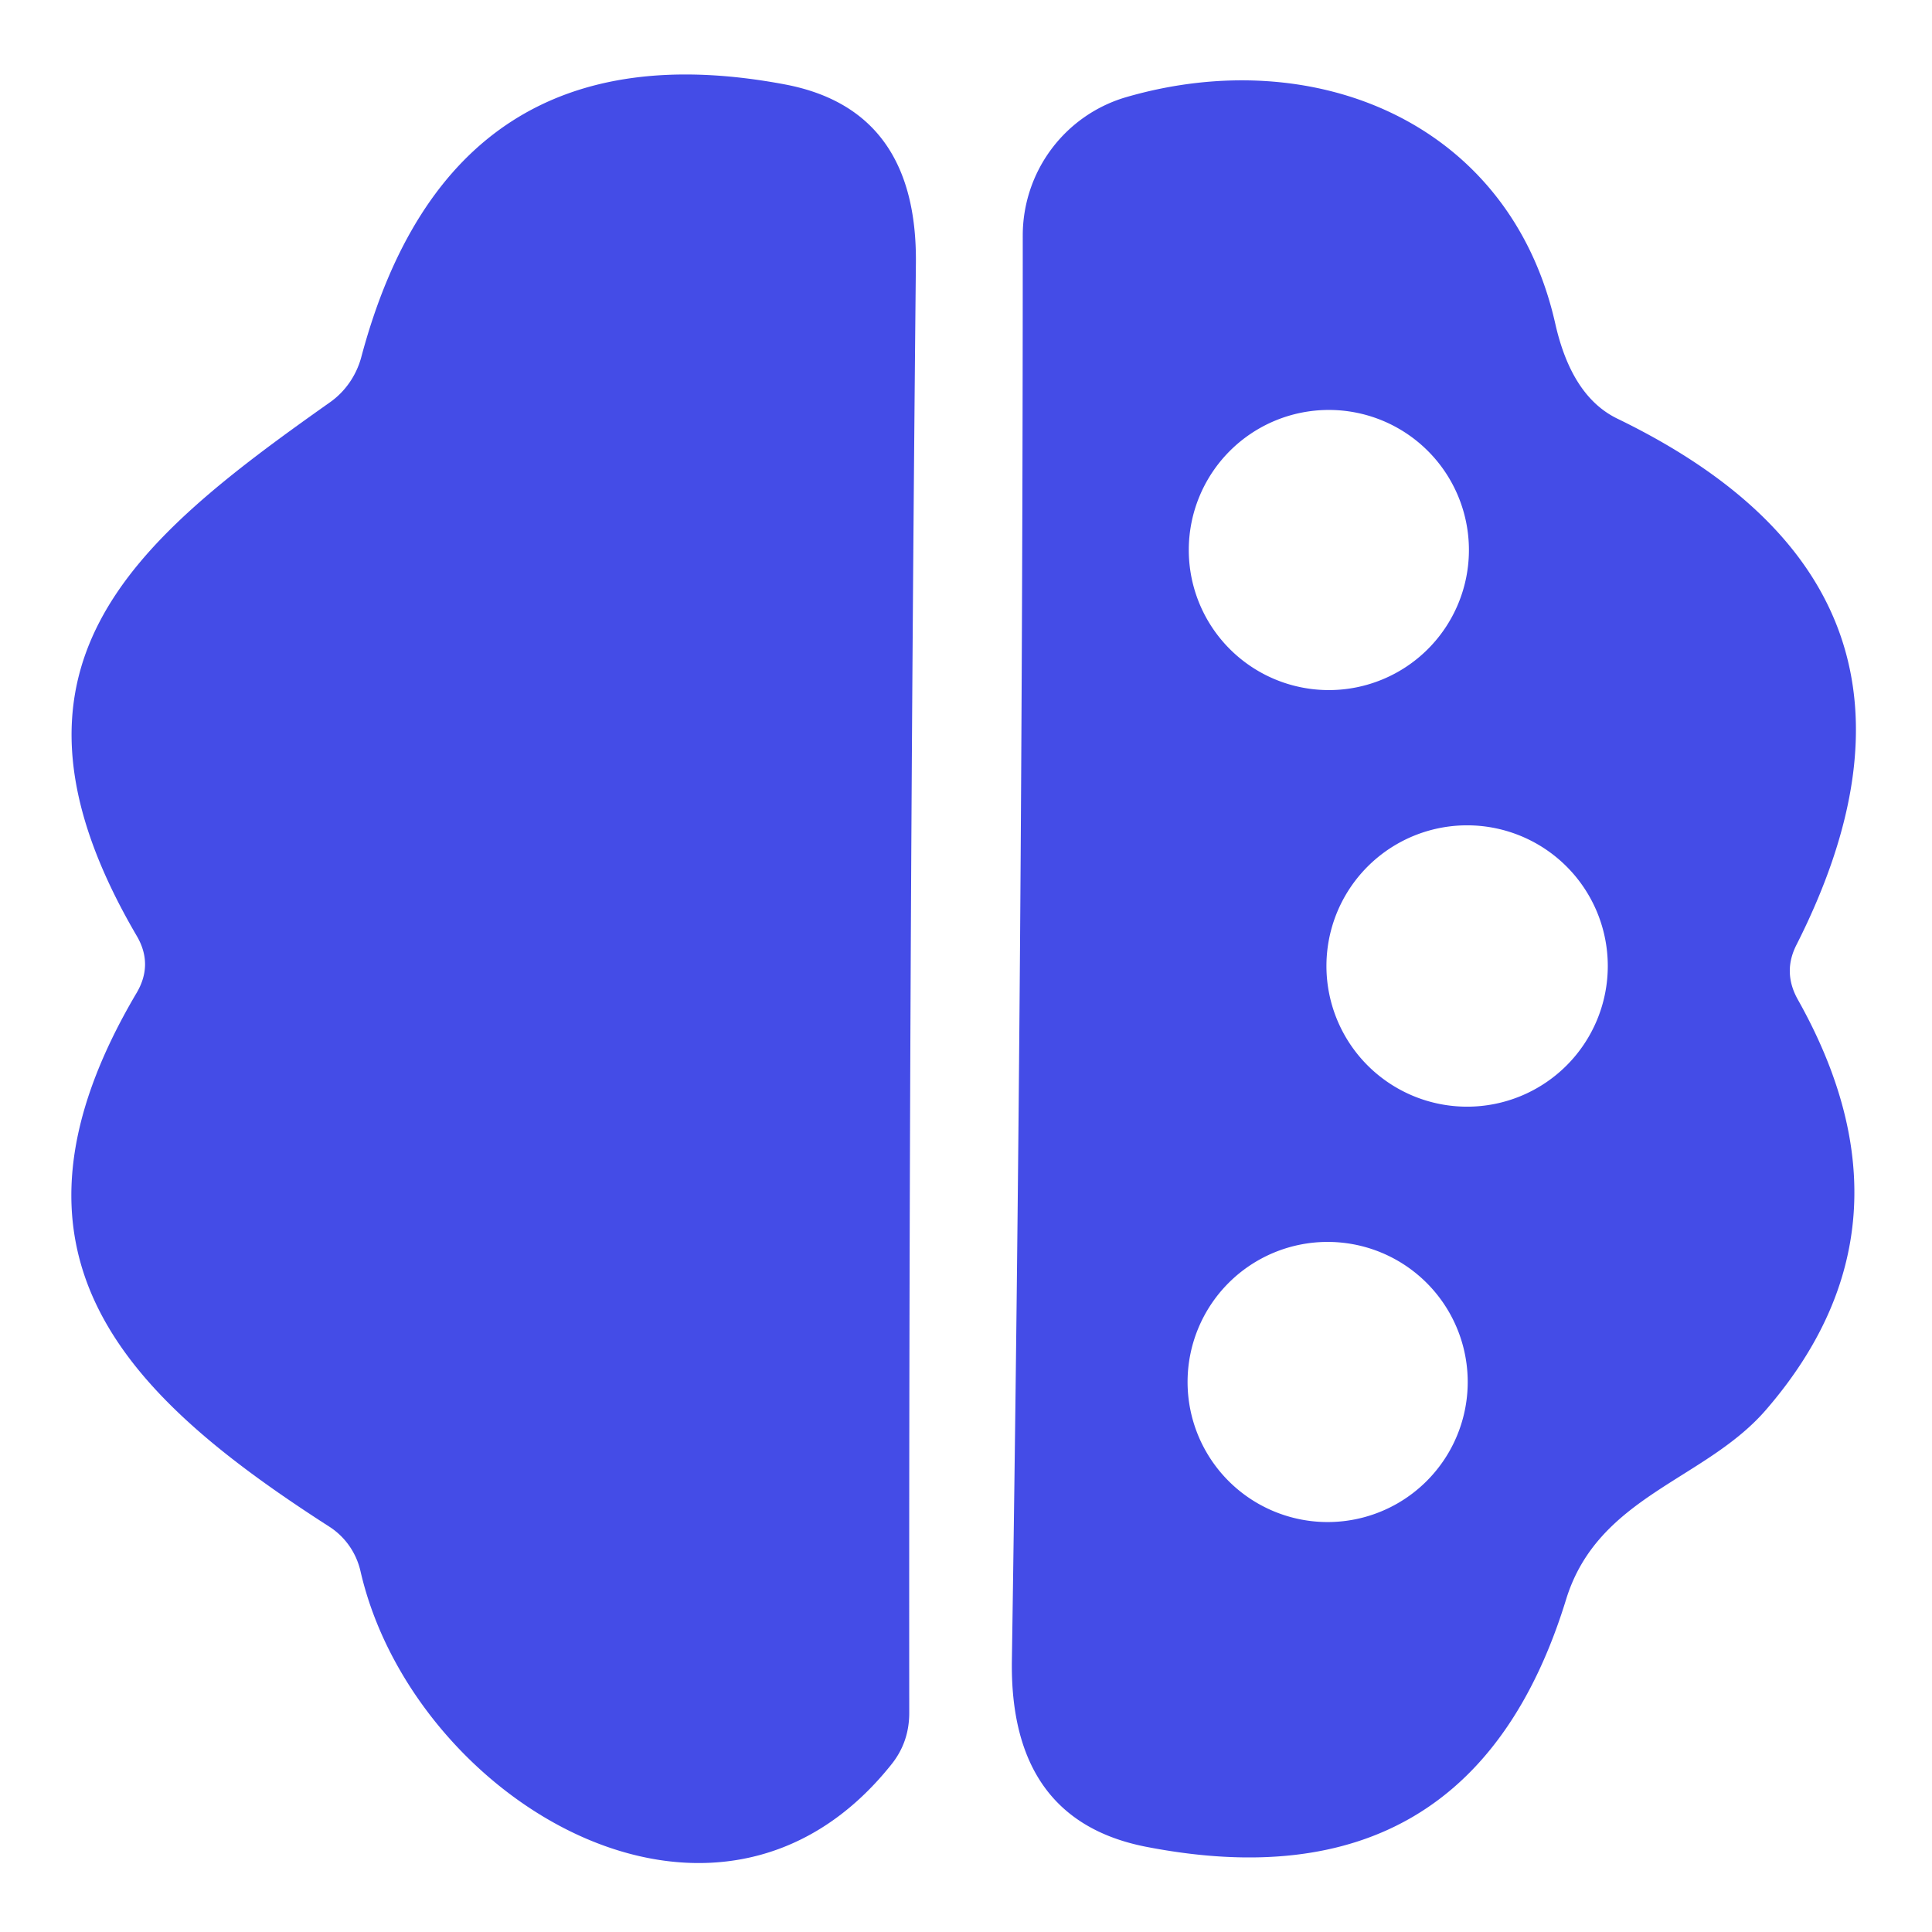
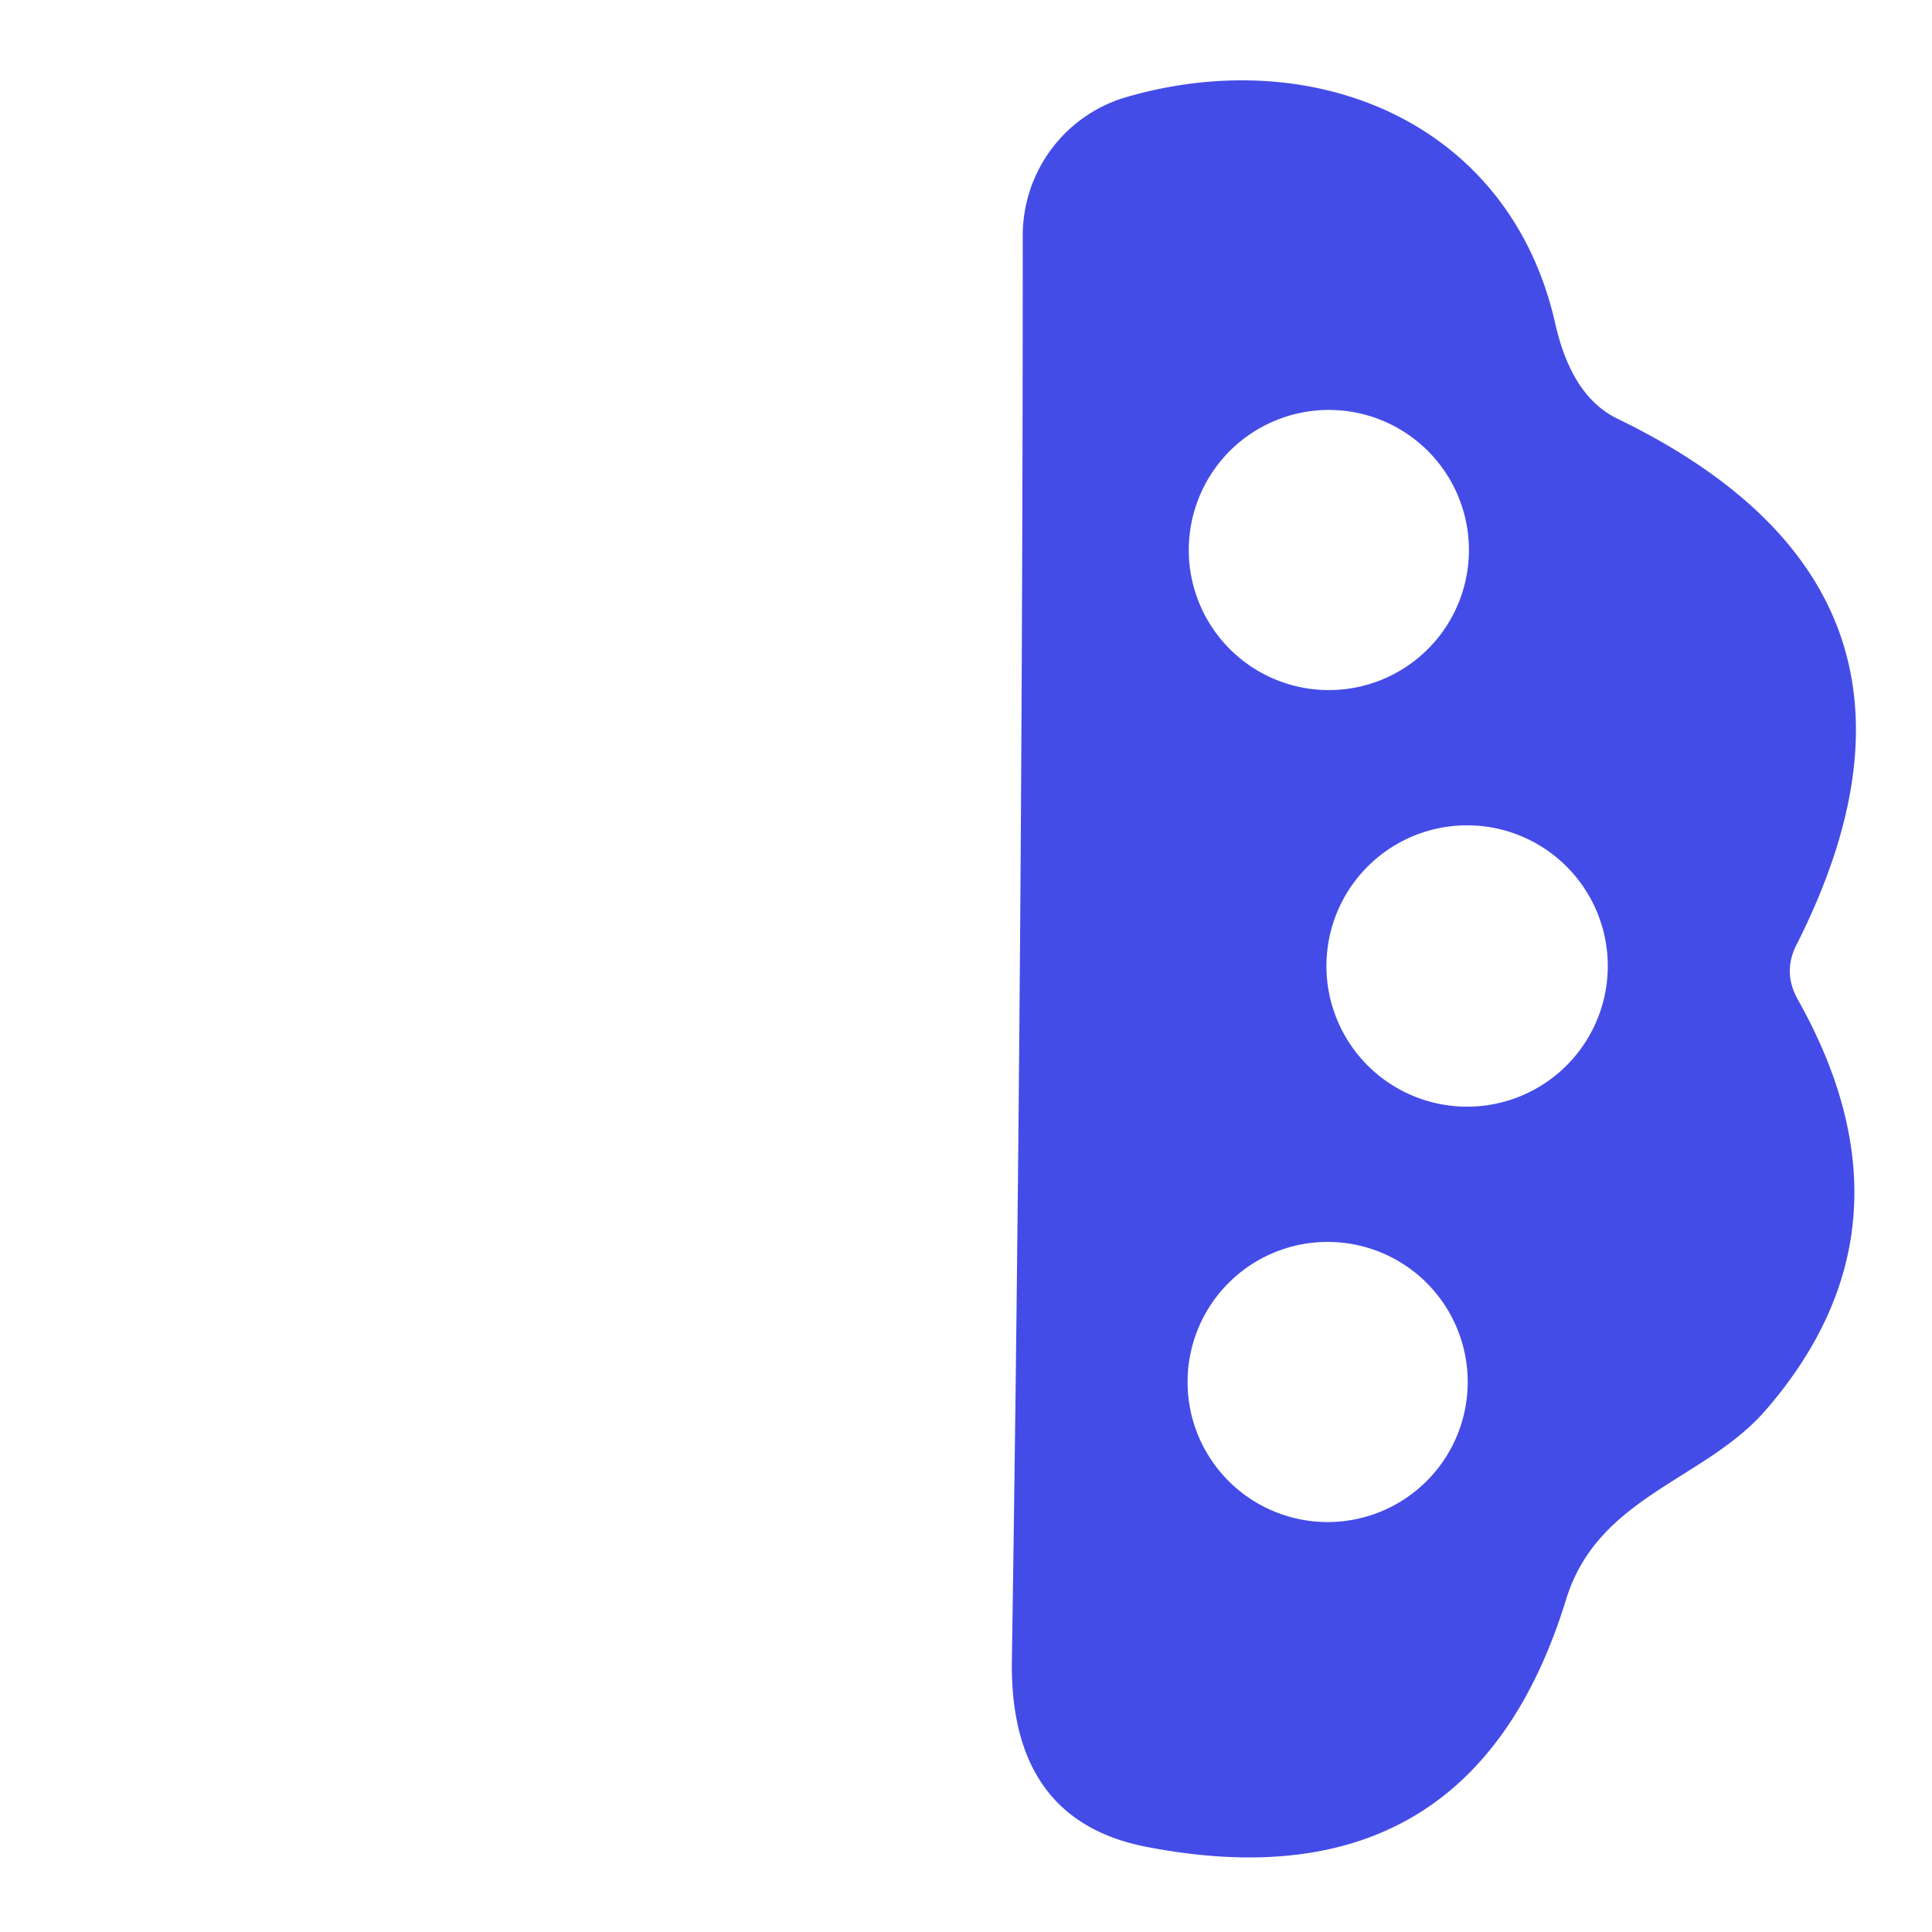
<svg xmlns="http://www.w3.org/2000/svg" version="1.1" viewBox="0.00 0.00 32.00 32.00">
-   <path fill="#444ce7" d="   M 2.27 15.51   C -0.34 11.06 2.17 8.99 5.47 6.66   A 1.37 1.31 81.1 0 0 5.98 5.93   Q 7.46 0.35 13.01 1.40   Q 15.20 1.82 15.17 4.37   Q 15.05 16.38 15.06 28.37   Q 15.06 28.86 14.76 29.23   C 11.85 32.87 6.83 29.79 5.97 26.02   A 1.20 1.18 -80.4 0 0 5.46 25.29   C 2.05 23.10 -0.29 20.77 2.26 16.45   Q 2.54 15.98 2.27 15.51   Z" />
-   <path fill="#444ce7" d="   M 29.78 16.56   Q 31.88 20.30 29.26 23.34   C 28.25 24.52 26.47 24.77 25.94 26.49   Q 24.36 31.63 18.99 30.59   Q 16.72 30.15 16.76 27.50   Q 16.94 15.60 16.94 3.90   A 2.39 2.38 81.9 0 1 18.65 1.61   C 21.78 0.70 25.01 2.03 25.76 5.36   Q 26.03 6.56 26.78 6.93   Q 32.71 9.80 29.76 15.64   Q 29.52 16.10 29.78 16.56   Z   M 24.33 9.11   A 2.32 2.32 0.0 0 0 22.01 6.79   A 2.32 2.32 0.0 0 0 19.69 9.11   A 2.32 2.32 0.0 0 0 22.01 11.43   A 2.32 2.32 0.0 0 0 24.33 9.11   Z   M 26.63 16.00   A 2.33 2.33 0.0 0 0 24.30 13.67   A 2.33 2.33 0.0 0 0 21.97 16.00   A 2.33 2.33 0.0 0 0 24.30 18.33   A 2.33 2.33 0.0 0 0 26.63 16.00   Z   M 24.31 22.89   A 2.32 2.32 0.0 0 0 21.99 20.57   A 2.32 2.32 0.0 0 0 19.67 22.89   A 2.32 2.32 0.0 0 0 21.99 25.21   A 2.32 2.32 0.0 0 0 24.31 22.89   Z" />
+   <path fill="#444ce7" d="   M 29.78 16.56   Q 31.88 20.30 29.26 23.34   C 28.25 24.52 26.47 24.77 25.94 26.49   Q 24.36 31.63 18.99 30.59   Q 16.72 30.15 16.76 27.50   Q 16.94 15.60 16.94 3.90   A 2.39 2.38 81.9 0 1 18.65 1.61   C 21.78 0.70 25.01 2.03 25.76 5.36   Q 26.03 6.56 26.78 6.93   Q 32.71 9.80 29.76 15.64   Q 29.52 16.10 29.78 16.56   Z   M 24.33 9.11   A 2.32 2.32 0.0 0 0 22.01 6.79   A 2.32 2.32 0.0 0 0 19.69 9.11   A 2.32 2.32 0.0 0 0 24.33 9.11   Z   M 26.63 16.00   A 2.33 2.33 0.0 0 0 24.30 13.67   A 2.33 2.33 0.0 0 0 21.97 16.00   A 2.33 2.33 0.0 0 0 24.30 18.33   A 2.33 2.33 0.0 0 0 26.63 16.00   Z   M 24.31 22.89   A 2.32 2.32 0.0 0 0 21.99 20.57   A 2.32 2.32 0.0 0 0 19.67 22.89   A 2.32 2.32 0.0 0 0 21.99 25.21   A 2.32 2.32 0.0 0 0 24.31 22.89   Z" />
</svg>